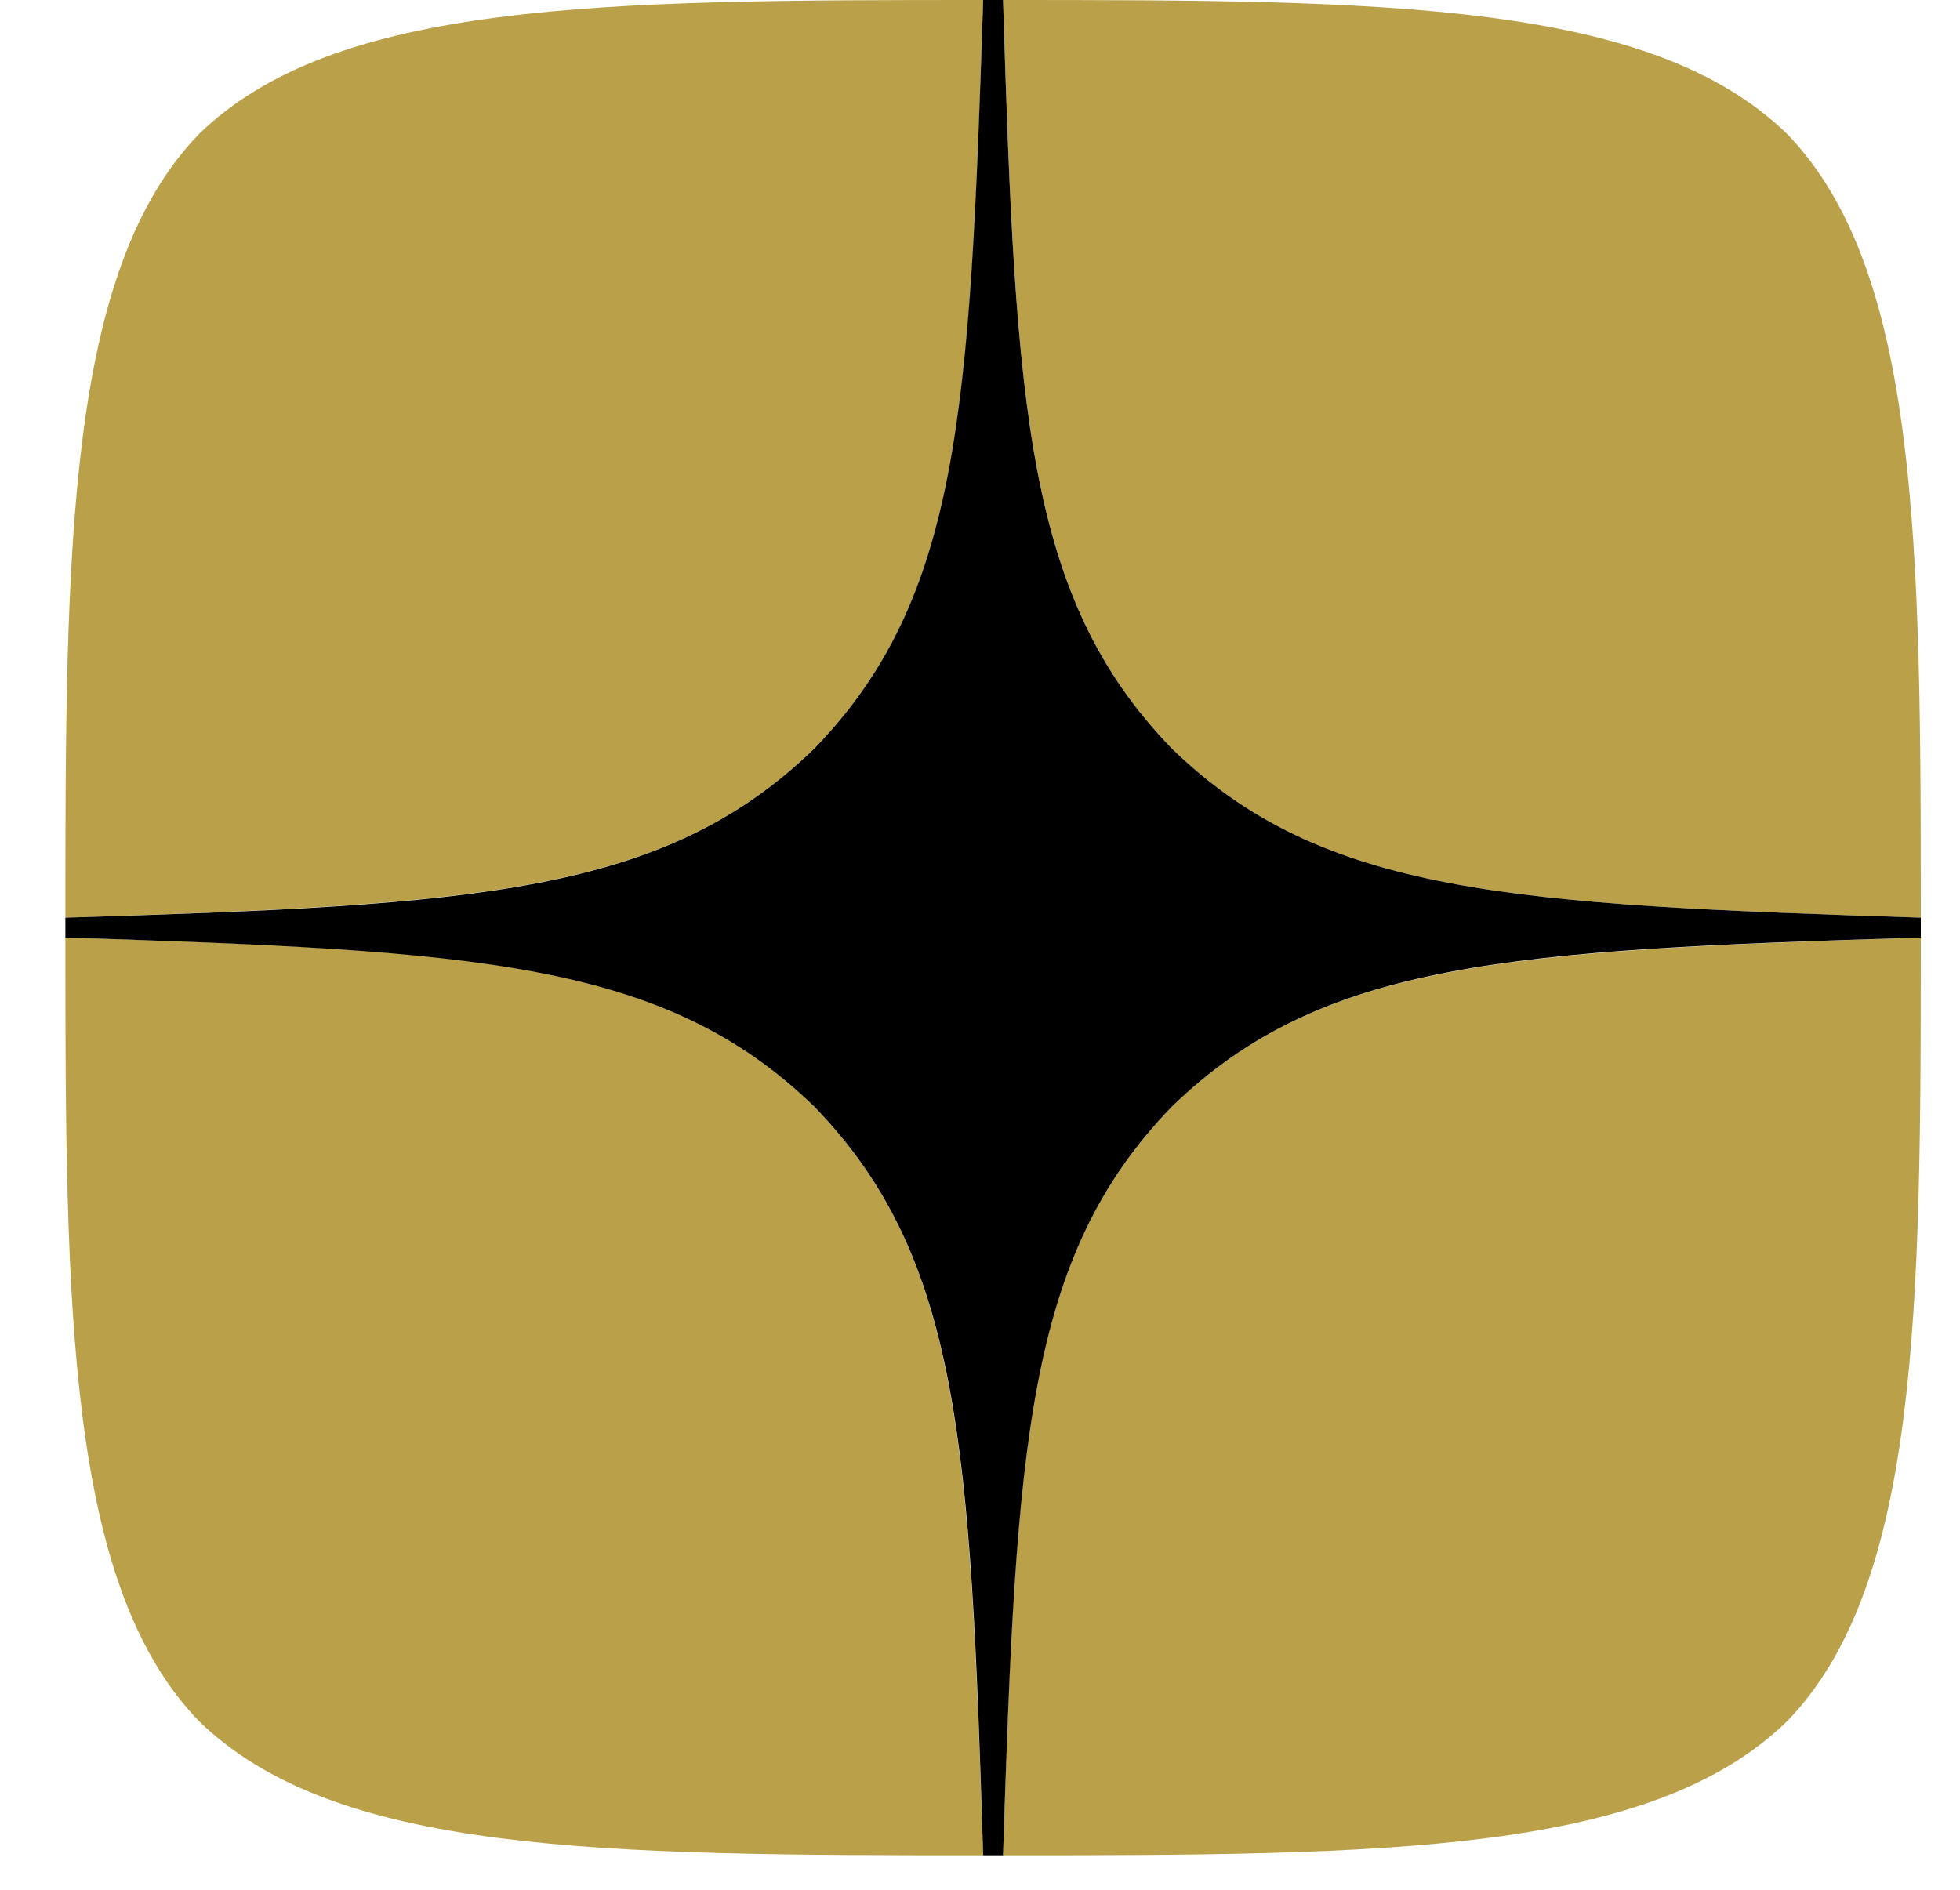
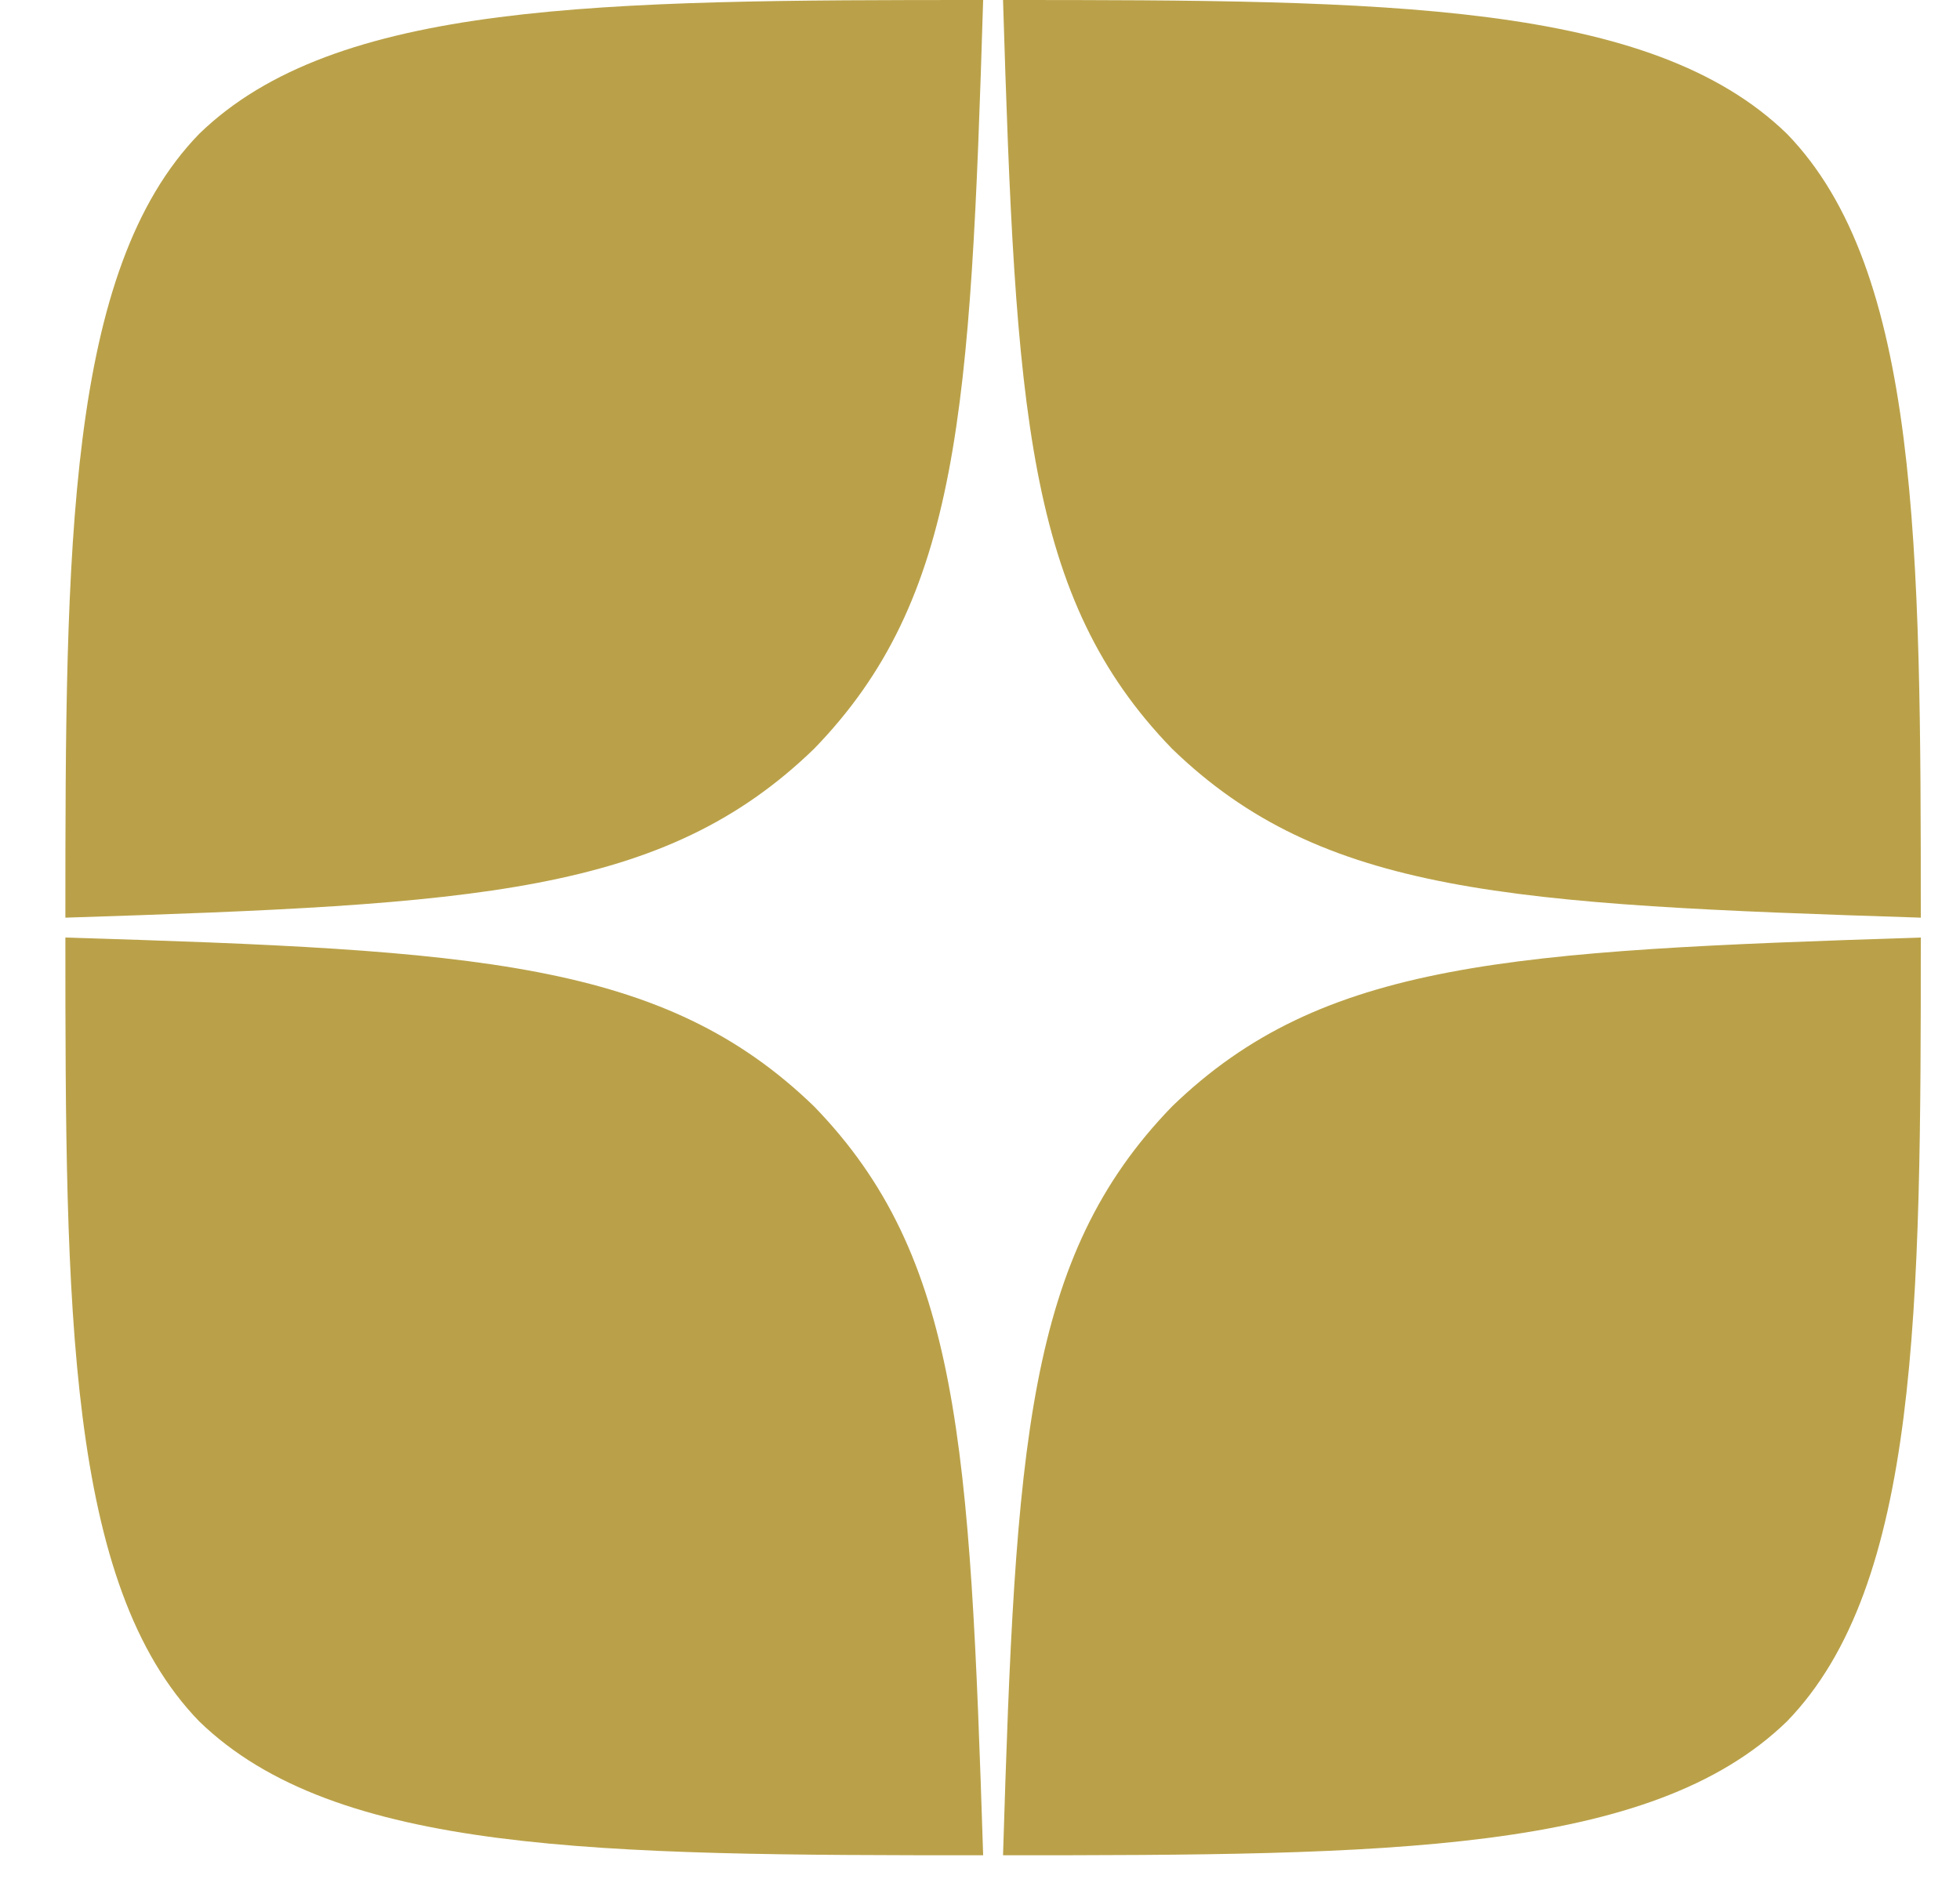
<svg xmlns="http://www.w3.org/2000/svg" width="28" height="27" viewBox="0 0 28 27" fill="none">
  <g clip-path="url(#clip0_223_427)">
    <path d="M16.743 15.809C14.66 17.958 14.509 20.637 14.329 26.507C19.801 26.507 23.578 26.488 25.528 24.594C27.421 22.644 27.44 18.687 27.44 13.395C21.571 13.585 18.892 13.727 16.743 15.809ZM0.934 13.395C0.934 18.687 0.953 22.644 2.846 24.594C4.796 26.488 8.573 26.507 14.045 26.507C13.856 20.637 13.714 17.958 11.631 15.809C9.482 13.727 6.803 13.575 0.934 13.395ZM14.045 0C8.583 0 4.796 0.019 2.846 1.912C0.953 3.862 0.934 7.819 0.934 13.111C6.803 12.922 9.482 12.78 11.631 10.697C13.714 8.548 13.865 5.869 14.045 0ZM16.743 10.697C14.66 8.548 14.509 5.869 14.329 0C19.801 0 23.578 0.019 25.528 1.912C27.421 3.862 27.44 7.819 27.44 13.111C21.571 12.922 18.892 12.78 16.743 10.697Z" fill="#BAA149" />
-     <path d="M27.44 13.395V13.111C21.571 12.922 18.892 12.78 16.743 10.697C14.66 8.548 14.509 5.869 14.329 0H14.045C13.856 5.869 13.714 8.548 11.631 10.697C9.482 12.78 6.803 12.931 0.934 13.111V13.395C6.803 13.585 9.482 13.727 11.631 15.809C13.714 17.958 13.865 20.637 14.045 26.507H14.329C14.518 20.637 14.66 17.958 16.743 15.809C18.892 13.727 21.571 13.575 27.44 13.395Z" fill="black" />
  </g>
  <defs>
    <clipPath id="clip0_223_427">
      <rect width="26.507" height="26.507" fill="white" transform="translate(0.934)" />
    </clipPath>
  </defs>
</svg>